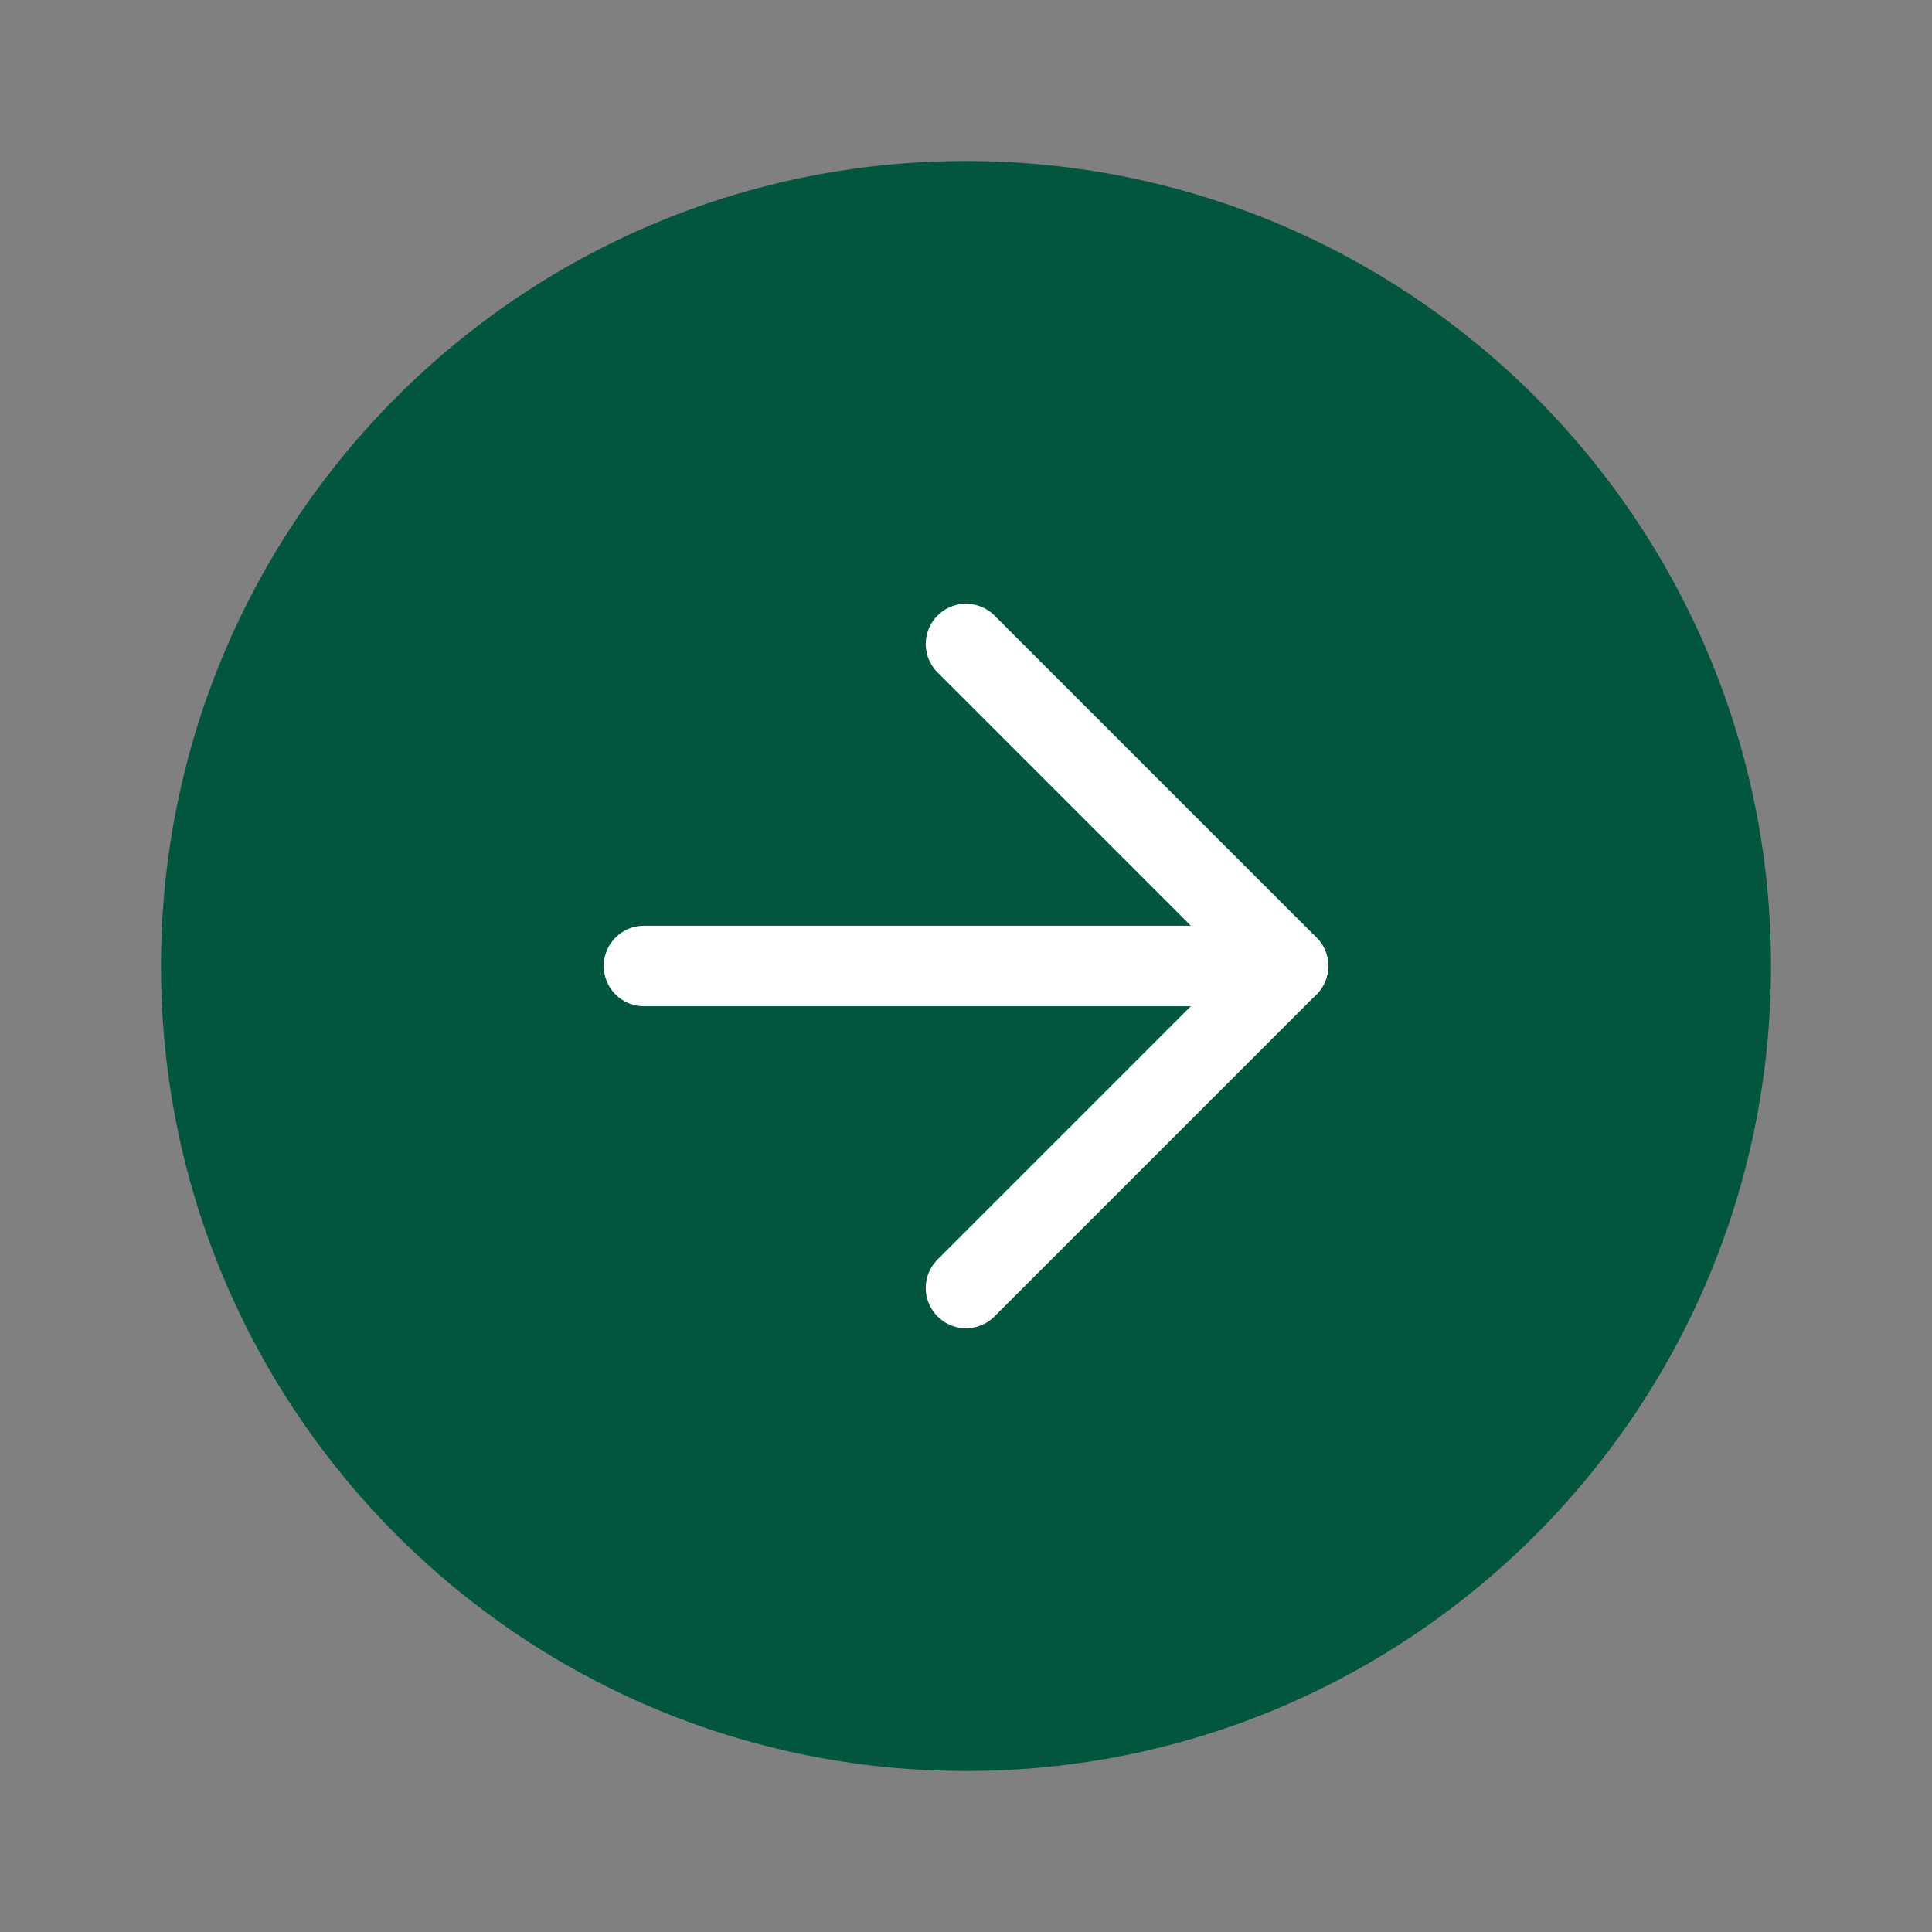
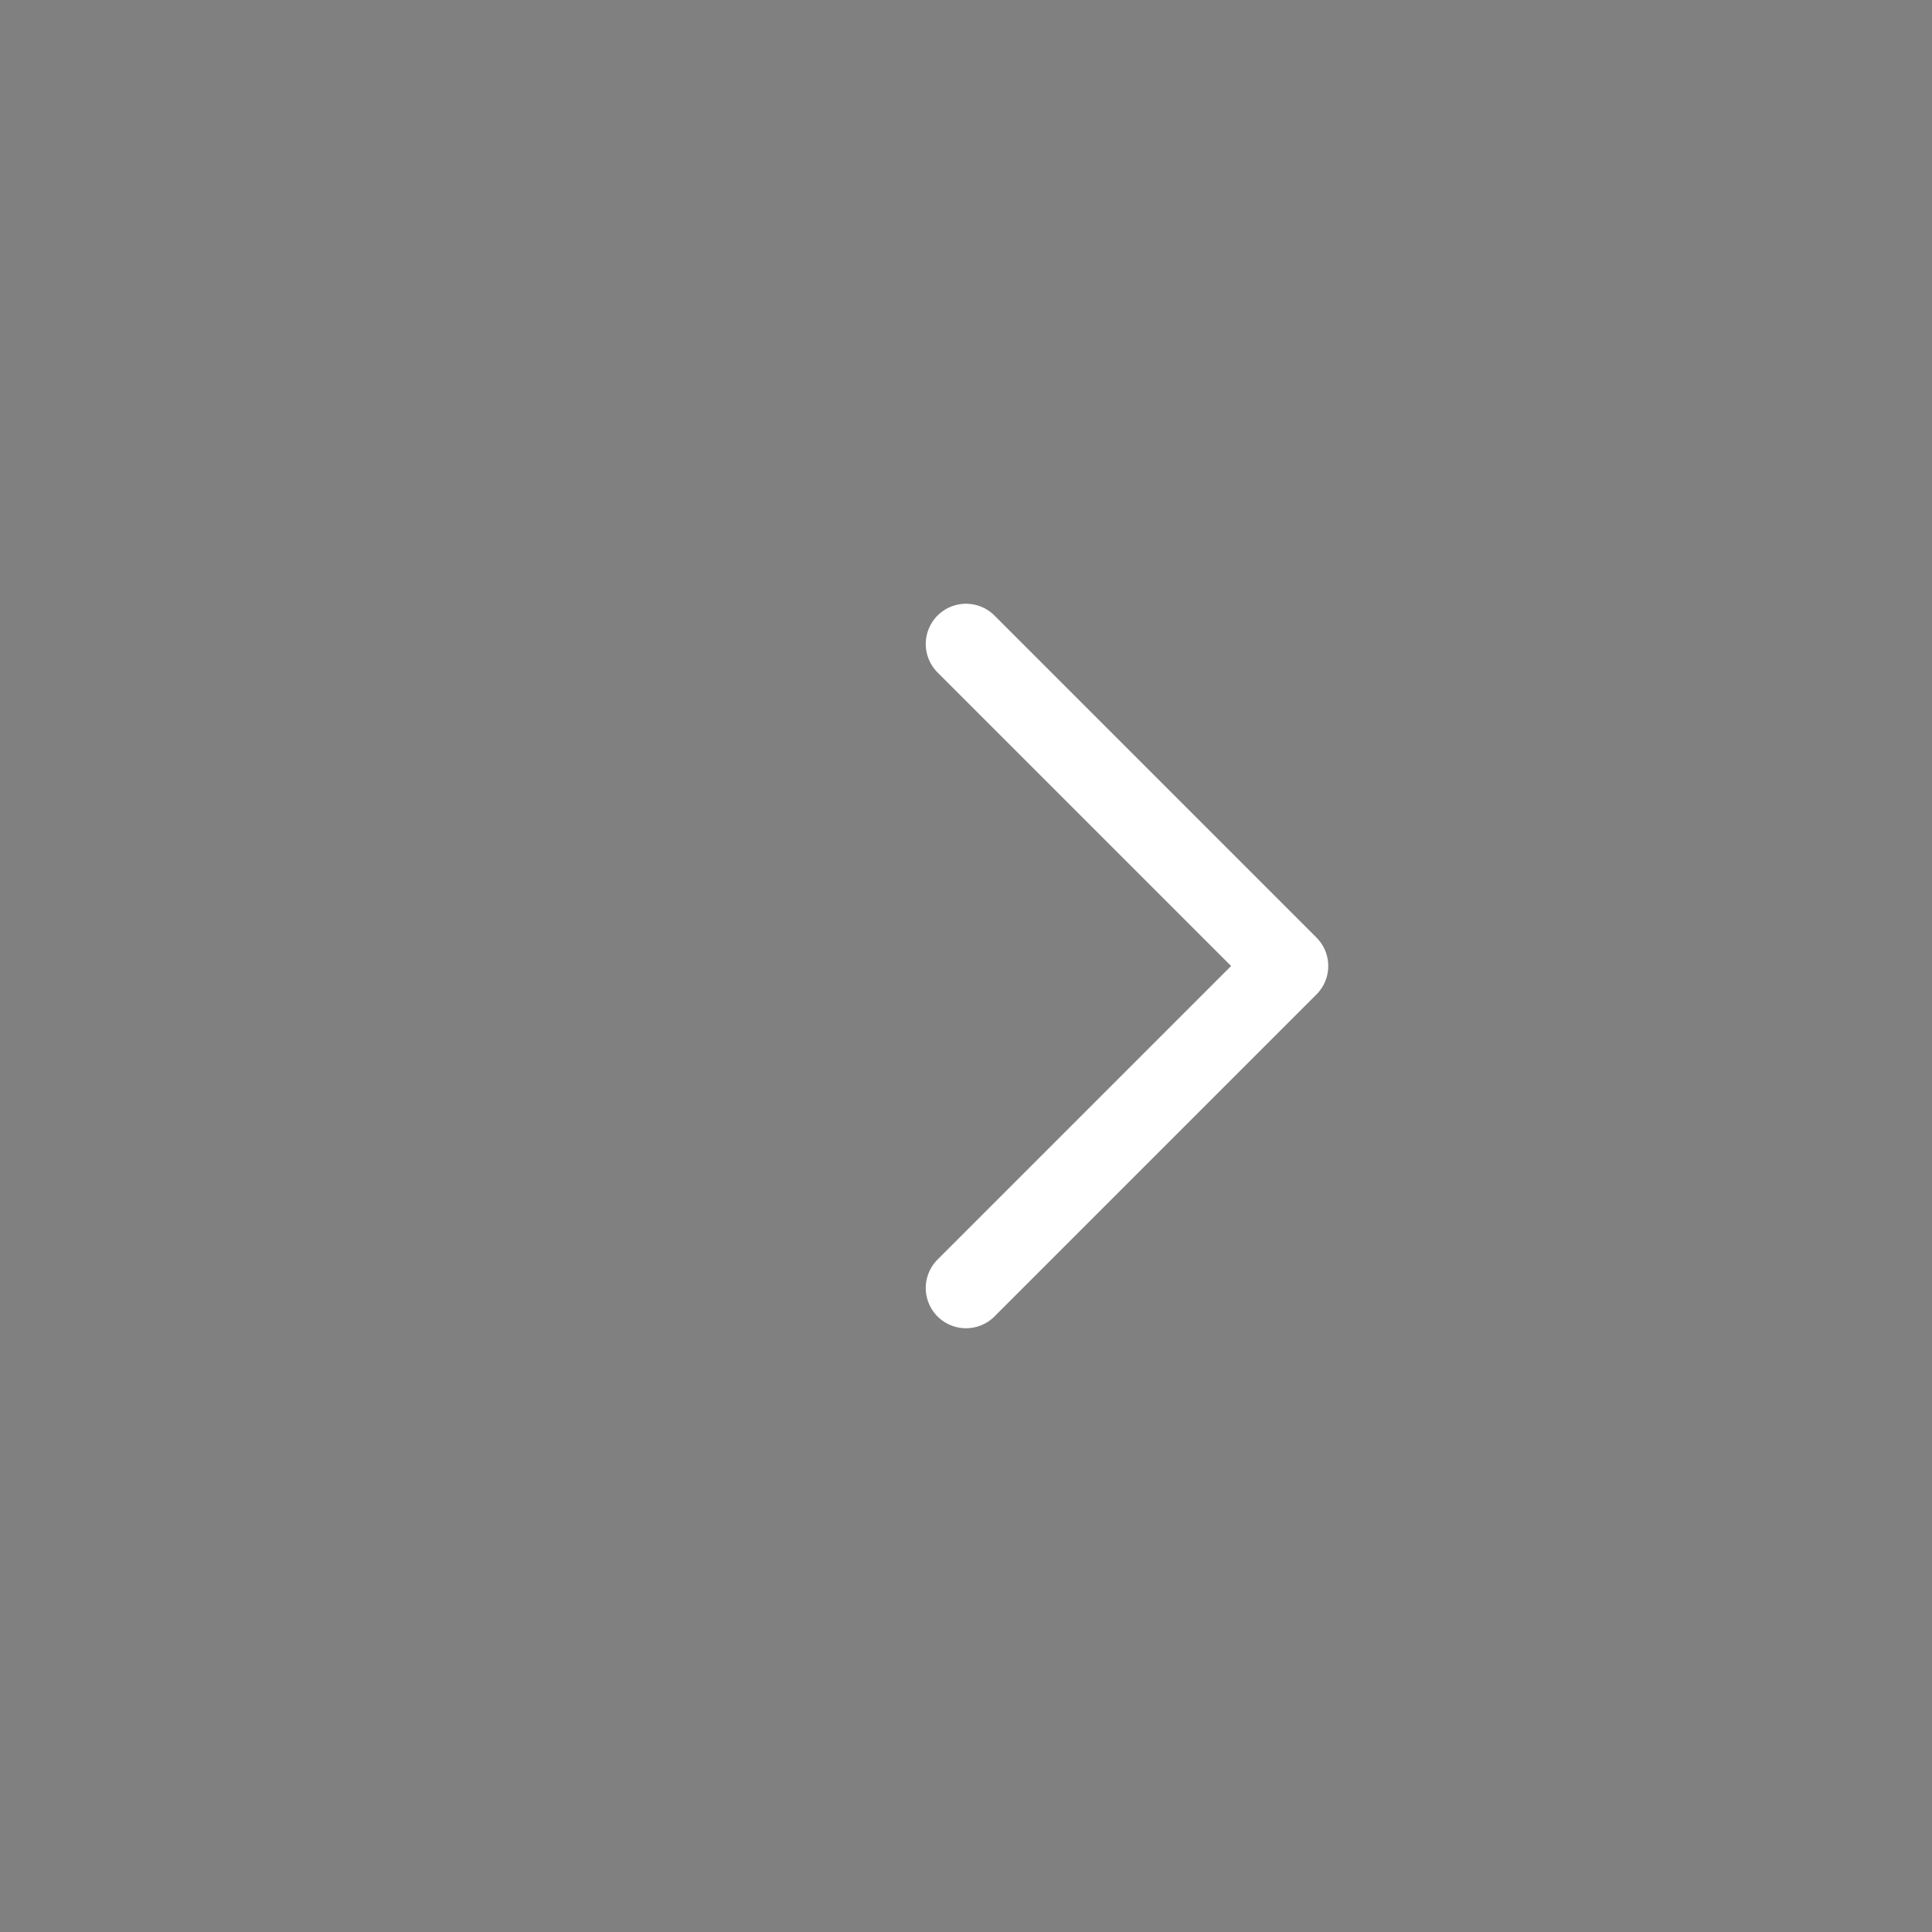
<svg xmlns="http://www.w3.org/2000/svg" width="24" height="24" viewBox="0 0 24 24" fill="none">
  <rect x="0" y="0" width="24" height="24" fill="#808080" stroke="none" />
-   <path d="M12 22C17.523 22 22 17.523 22 12C22 6.477 17.523 2 12 2C6.477 2 2 6.477 2 12C2 17.523 6.477 22 12 22Z" fill="#02563D" />
  <path d="M12 16L16 12L12 8" stroke="white" stroke-linecap="round" stroke-linejoin="round" />
-   <path d="M8 12H16" stroke="white" stroke-linecap="round" stroke-linejoin="round" />
</svg>